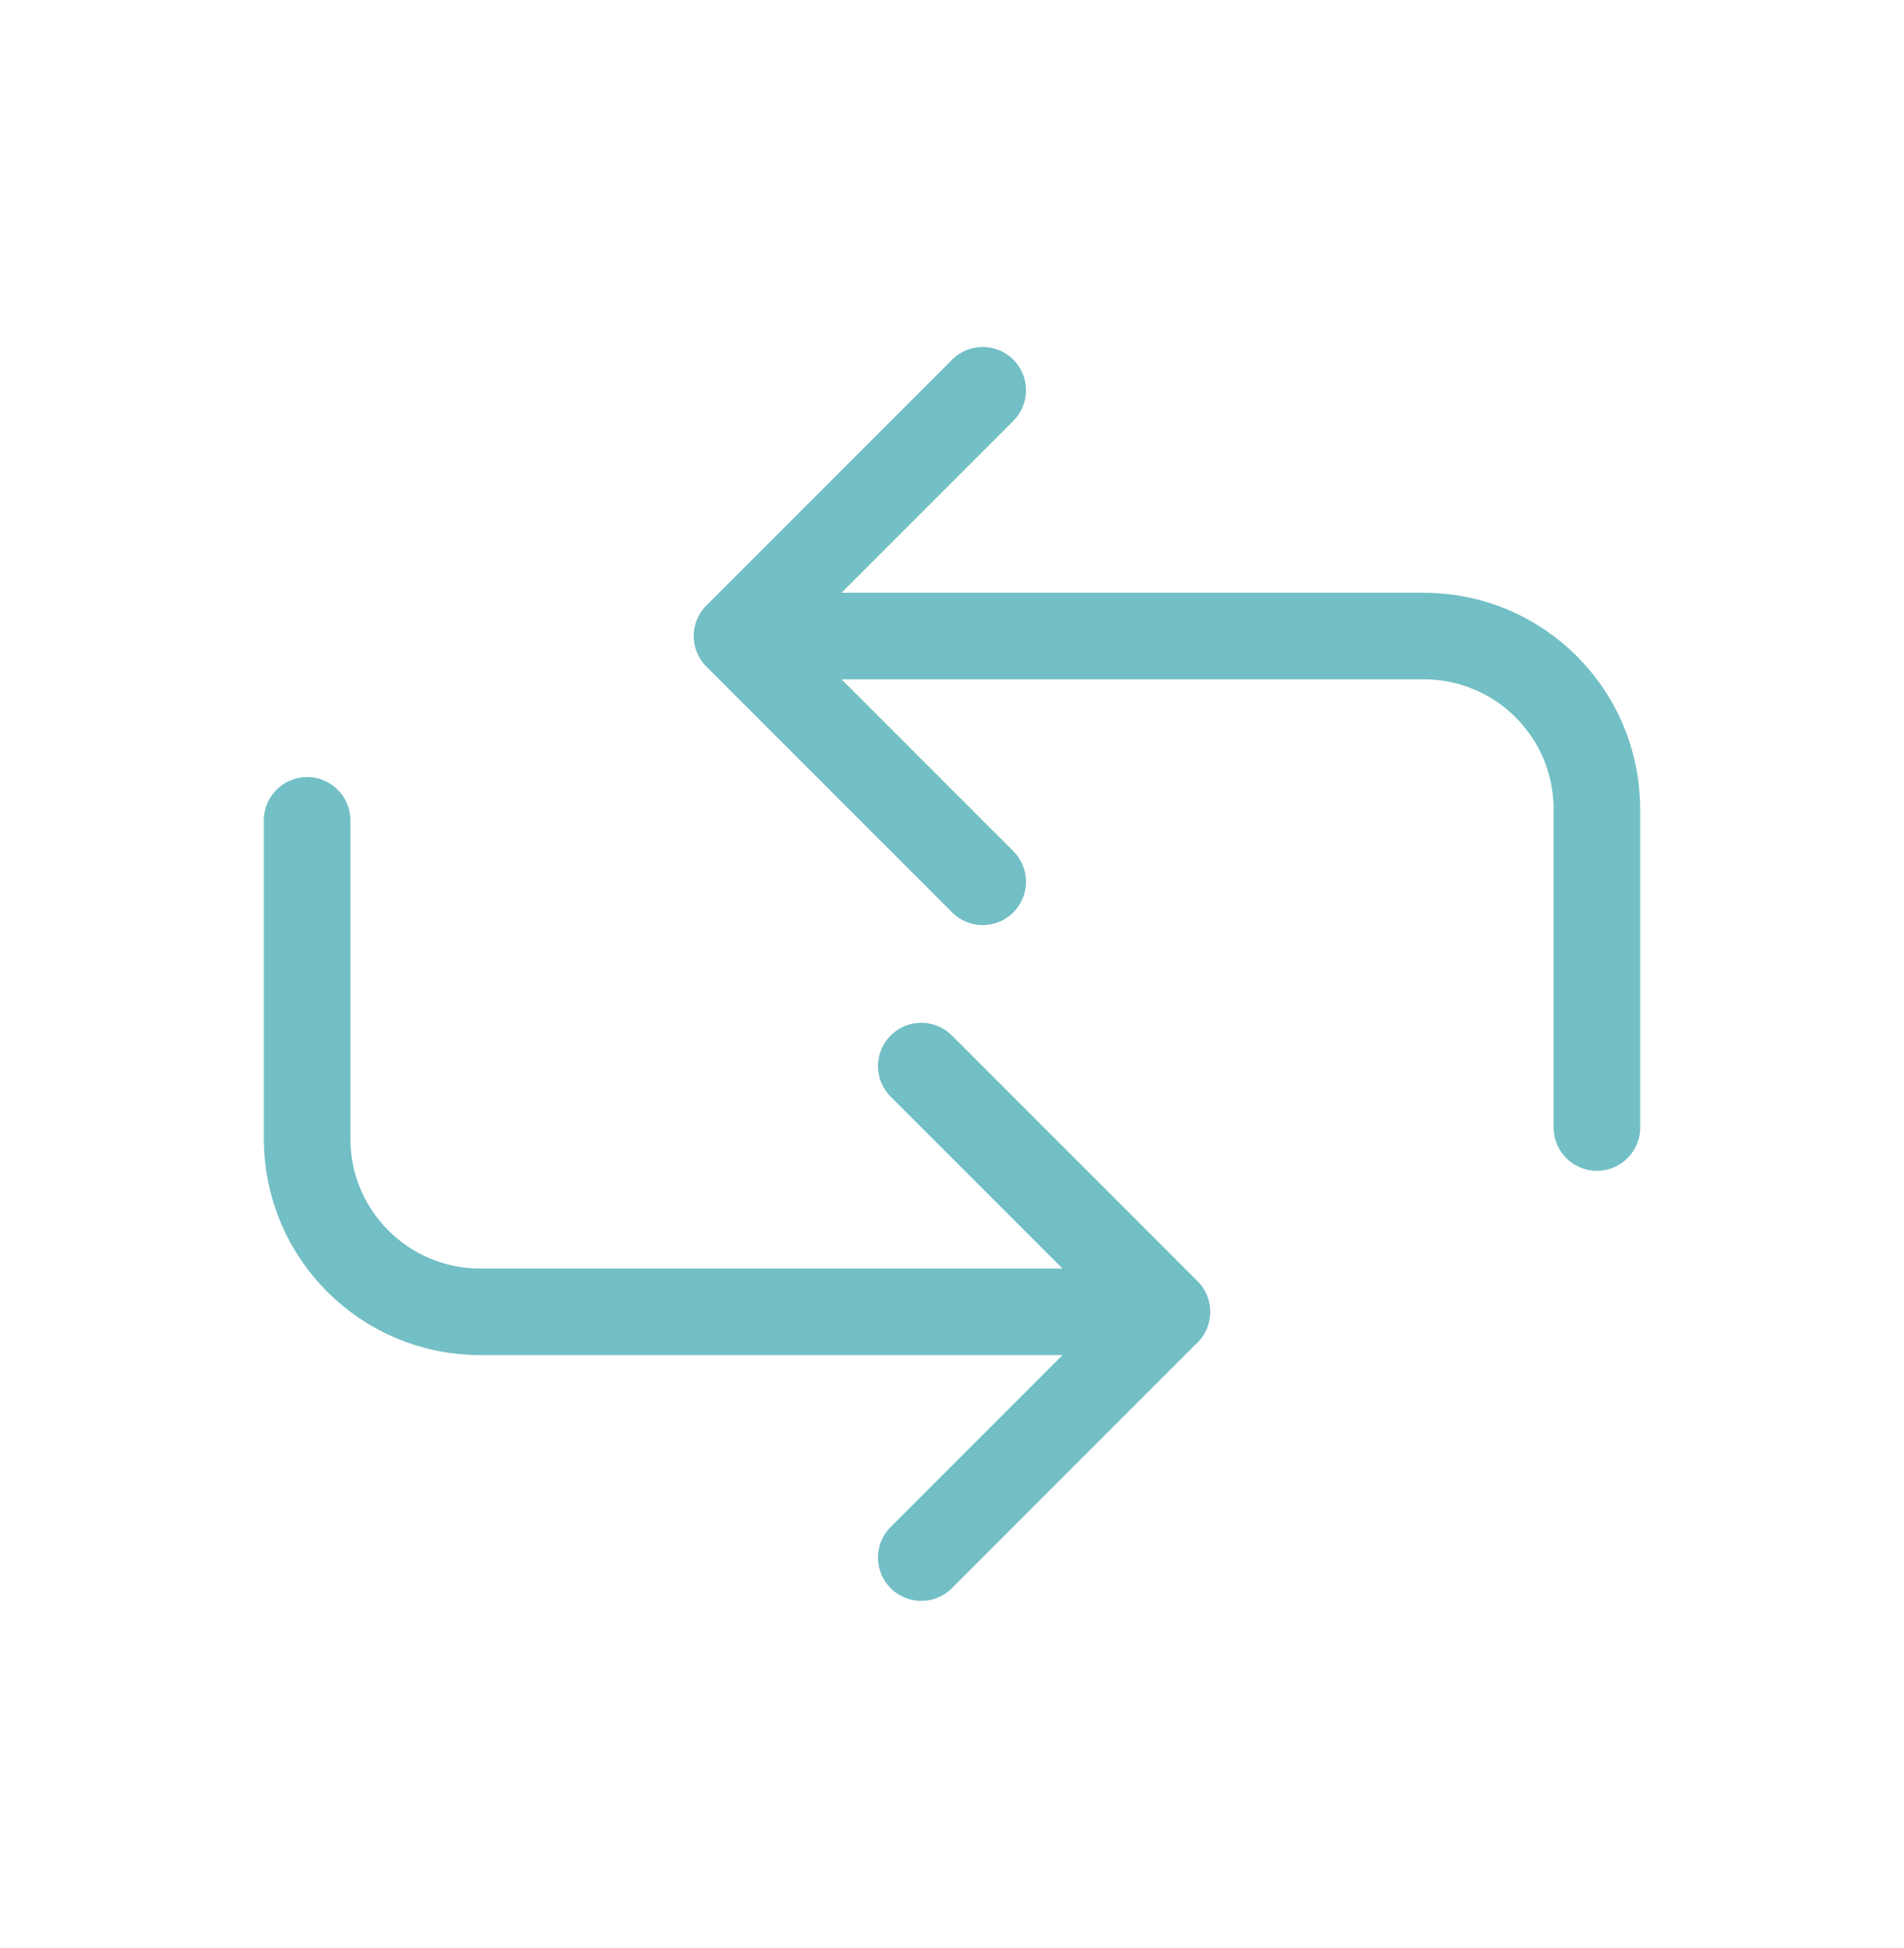
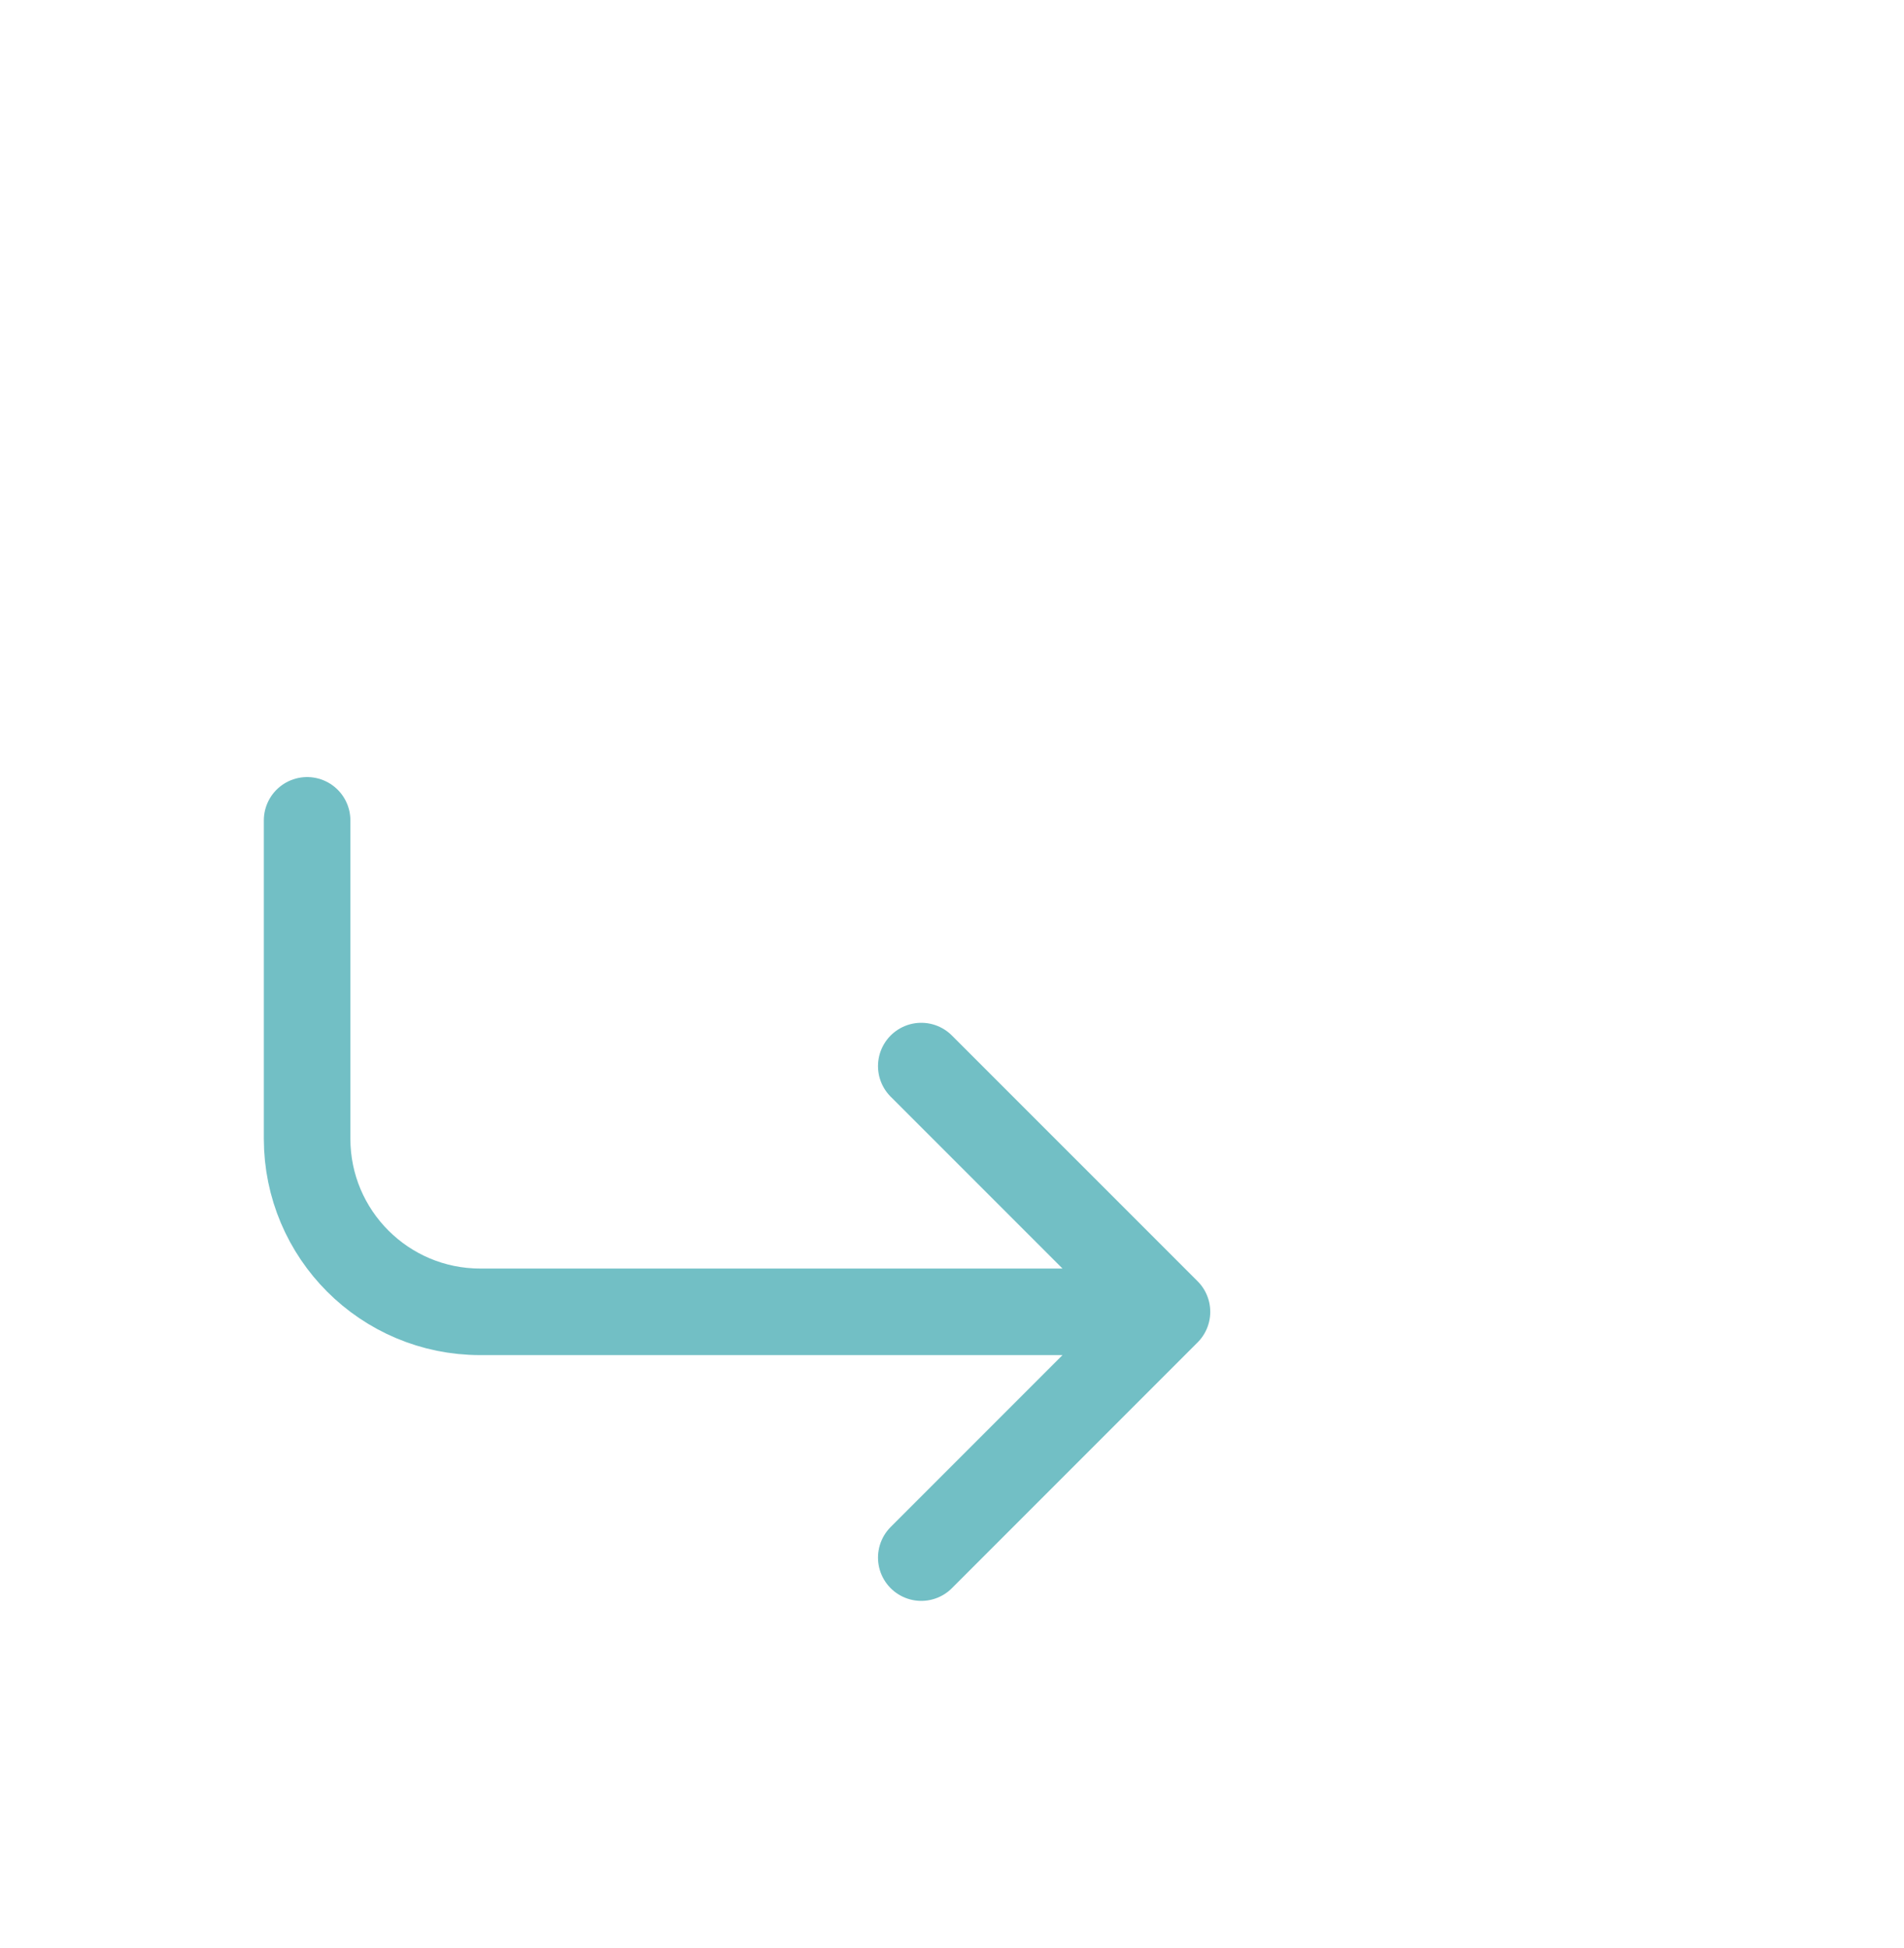
<svg xmlns="http://www.w3.org/2000/svg" width="44" height="45" viewBox="0 0 44 45" fill="none">
-   <path d="M36.903 26.048V18.694C36.903 16.484 35.112 14.694 32.903 14.694H17.032M17.032 14.694L22.71 9.016M17.032 14.694L22.71 20.371" stroke="#72BFC5" stroke-width="2" stroke-linecap="round" stroke-linejoin="round" />
  <path d="M7.097 18.952L7.097 26.306C7.097 28.516 8.888 30.306 11.097 30.306L26.968 30.306M26.968 30.306L21.29 35.984M26.968 30.306L21.29 24.629" stroke="#72BFC5" stroke-width="2" stroke-linecap="round" stroke-linejoin="round" />
</svg>